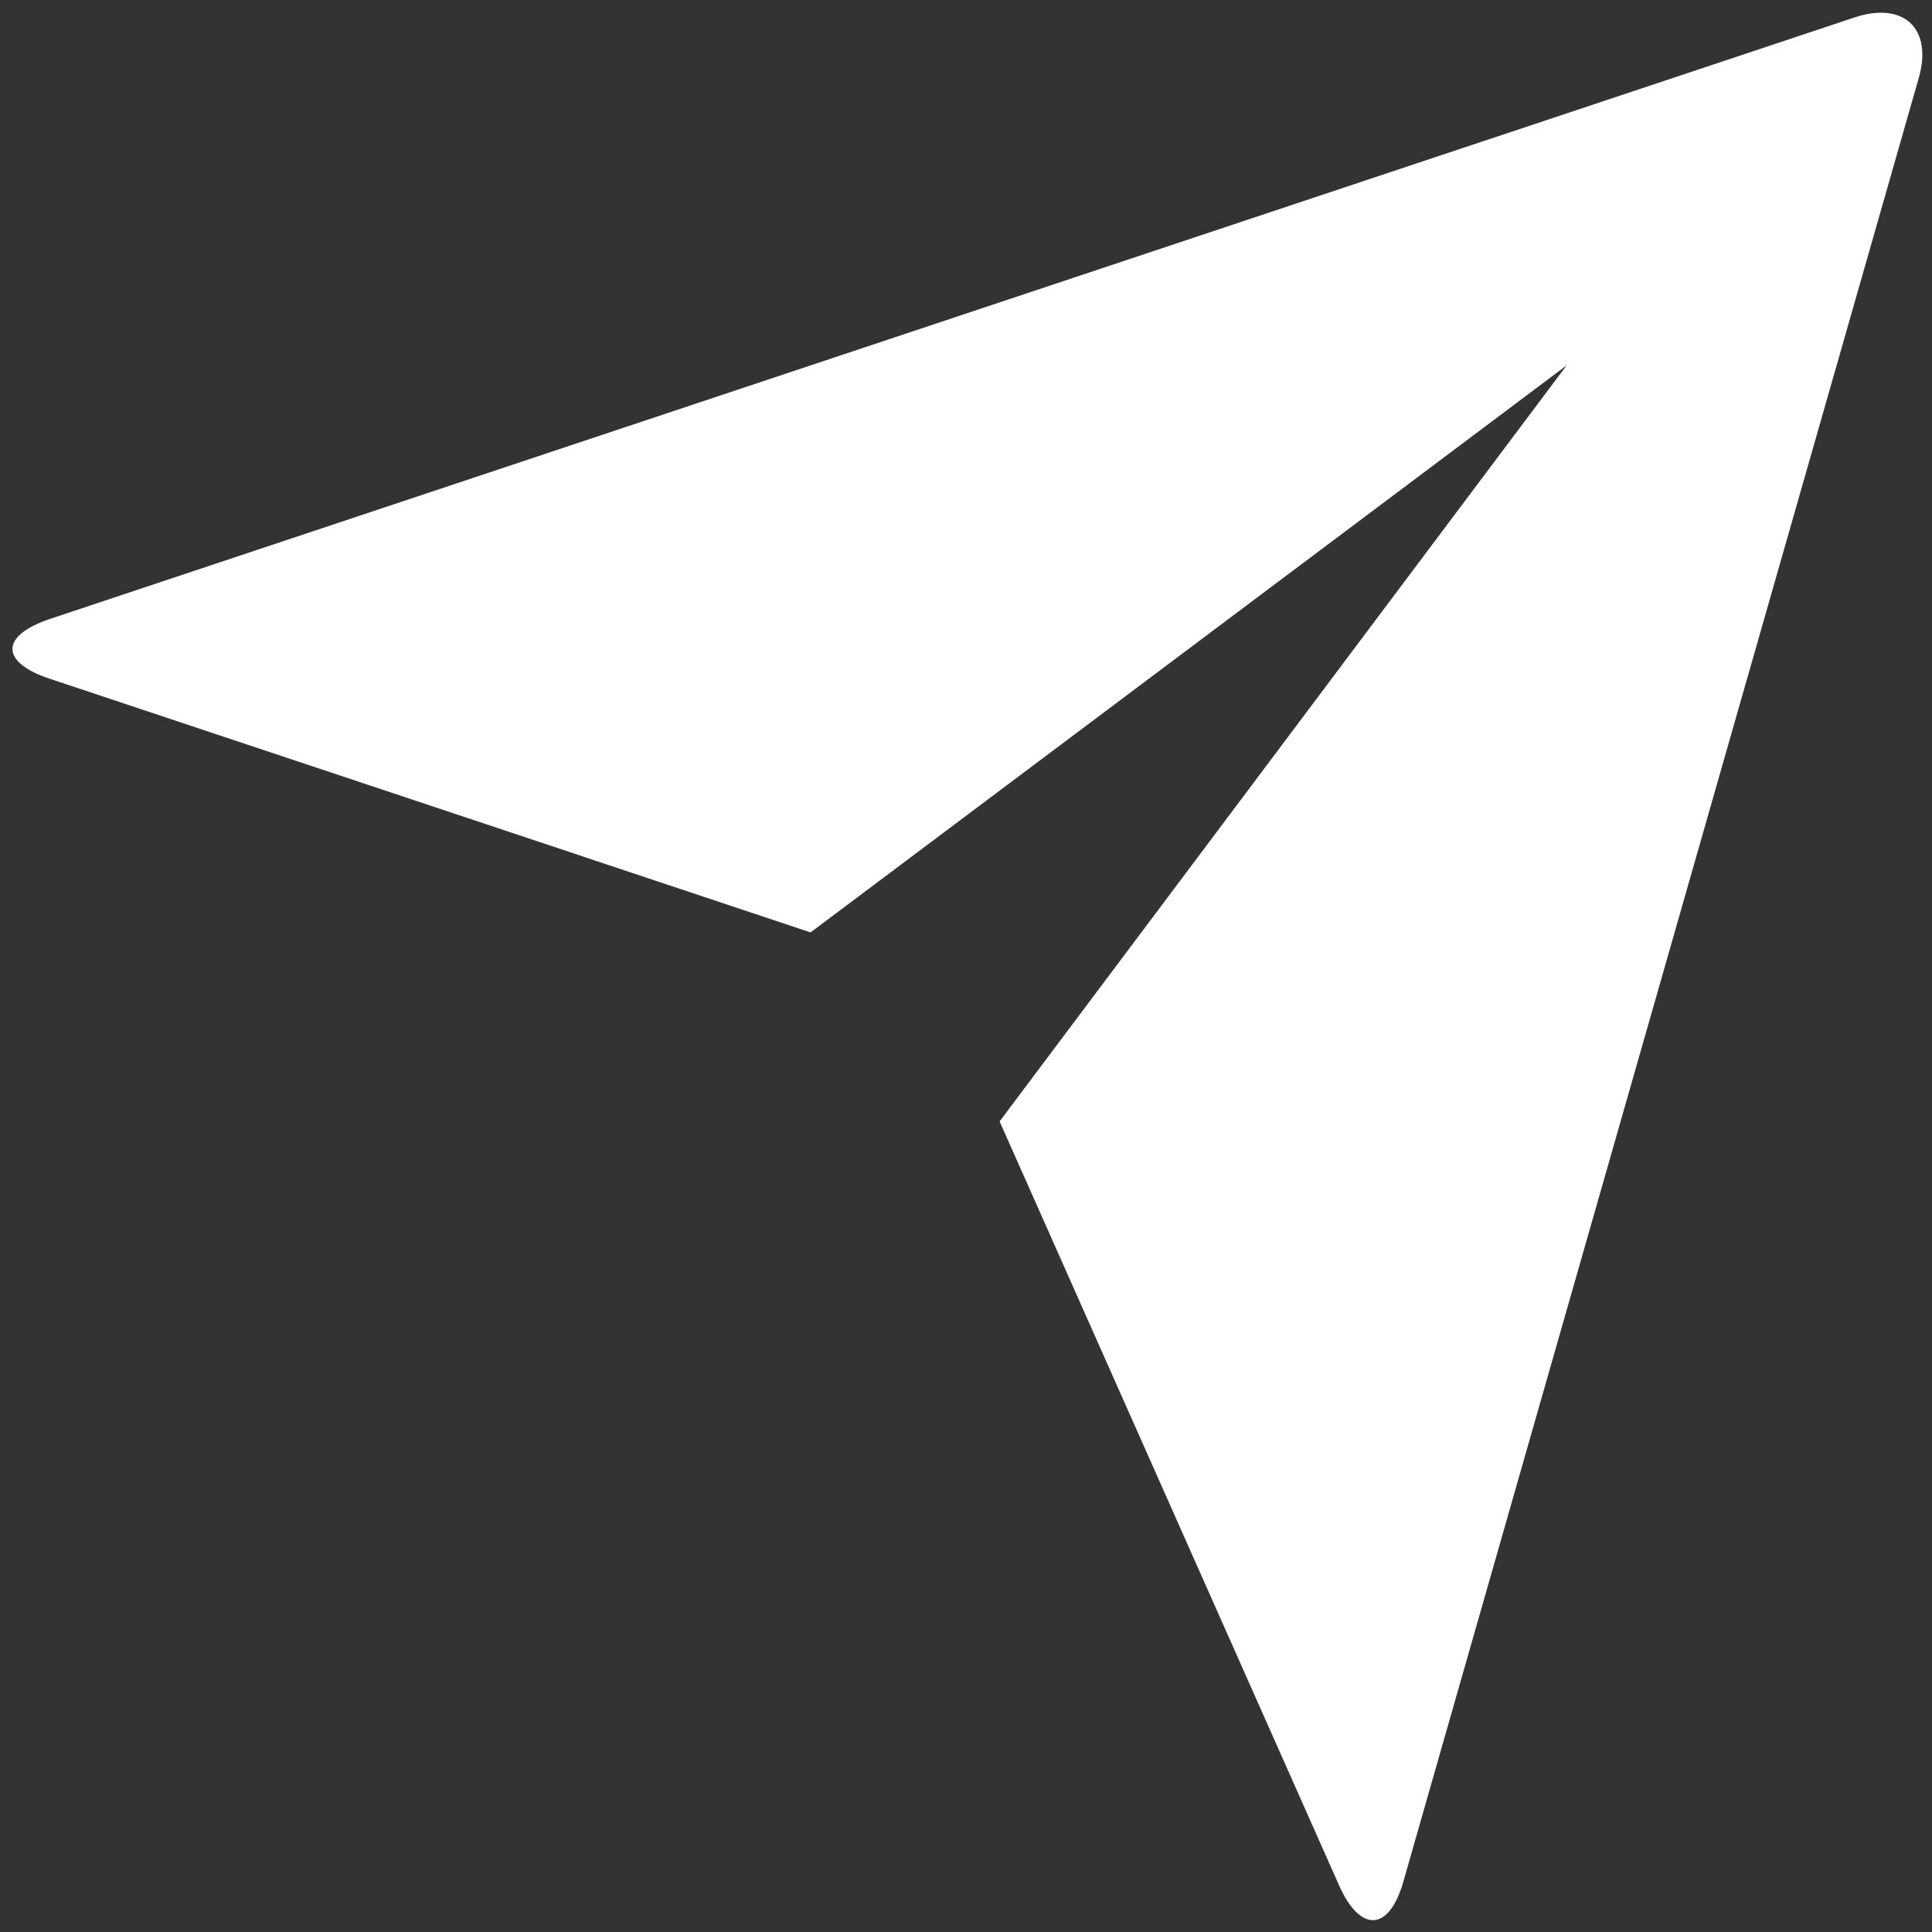
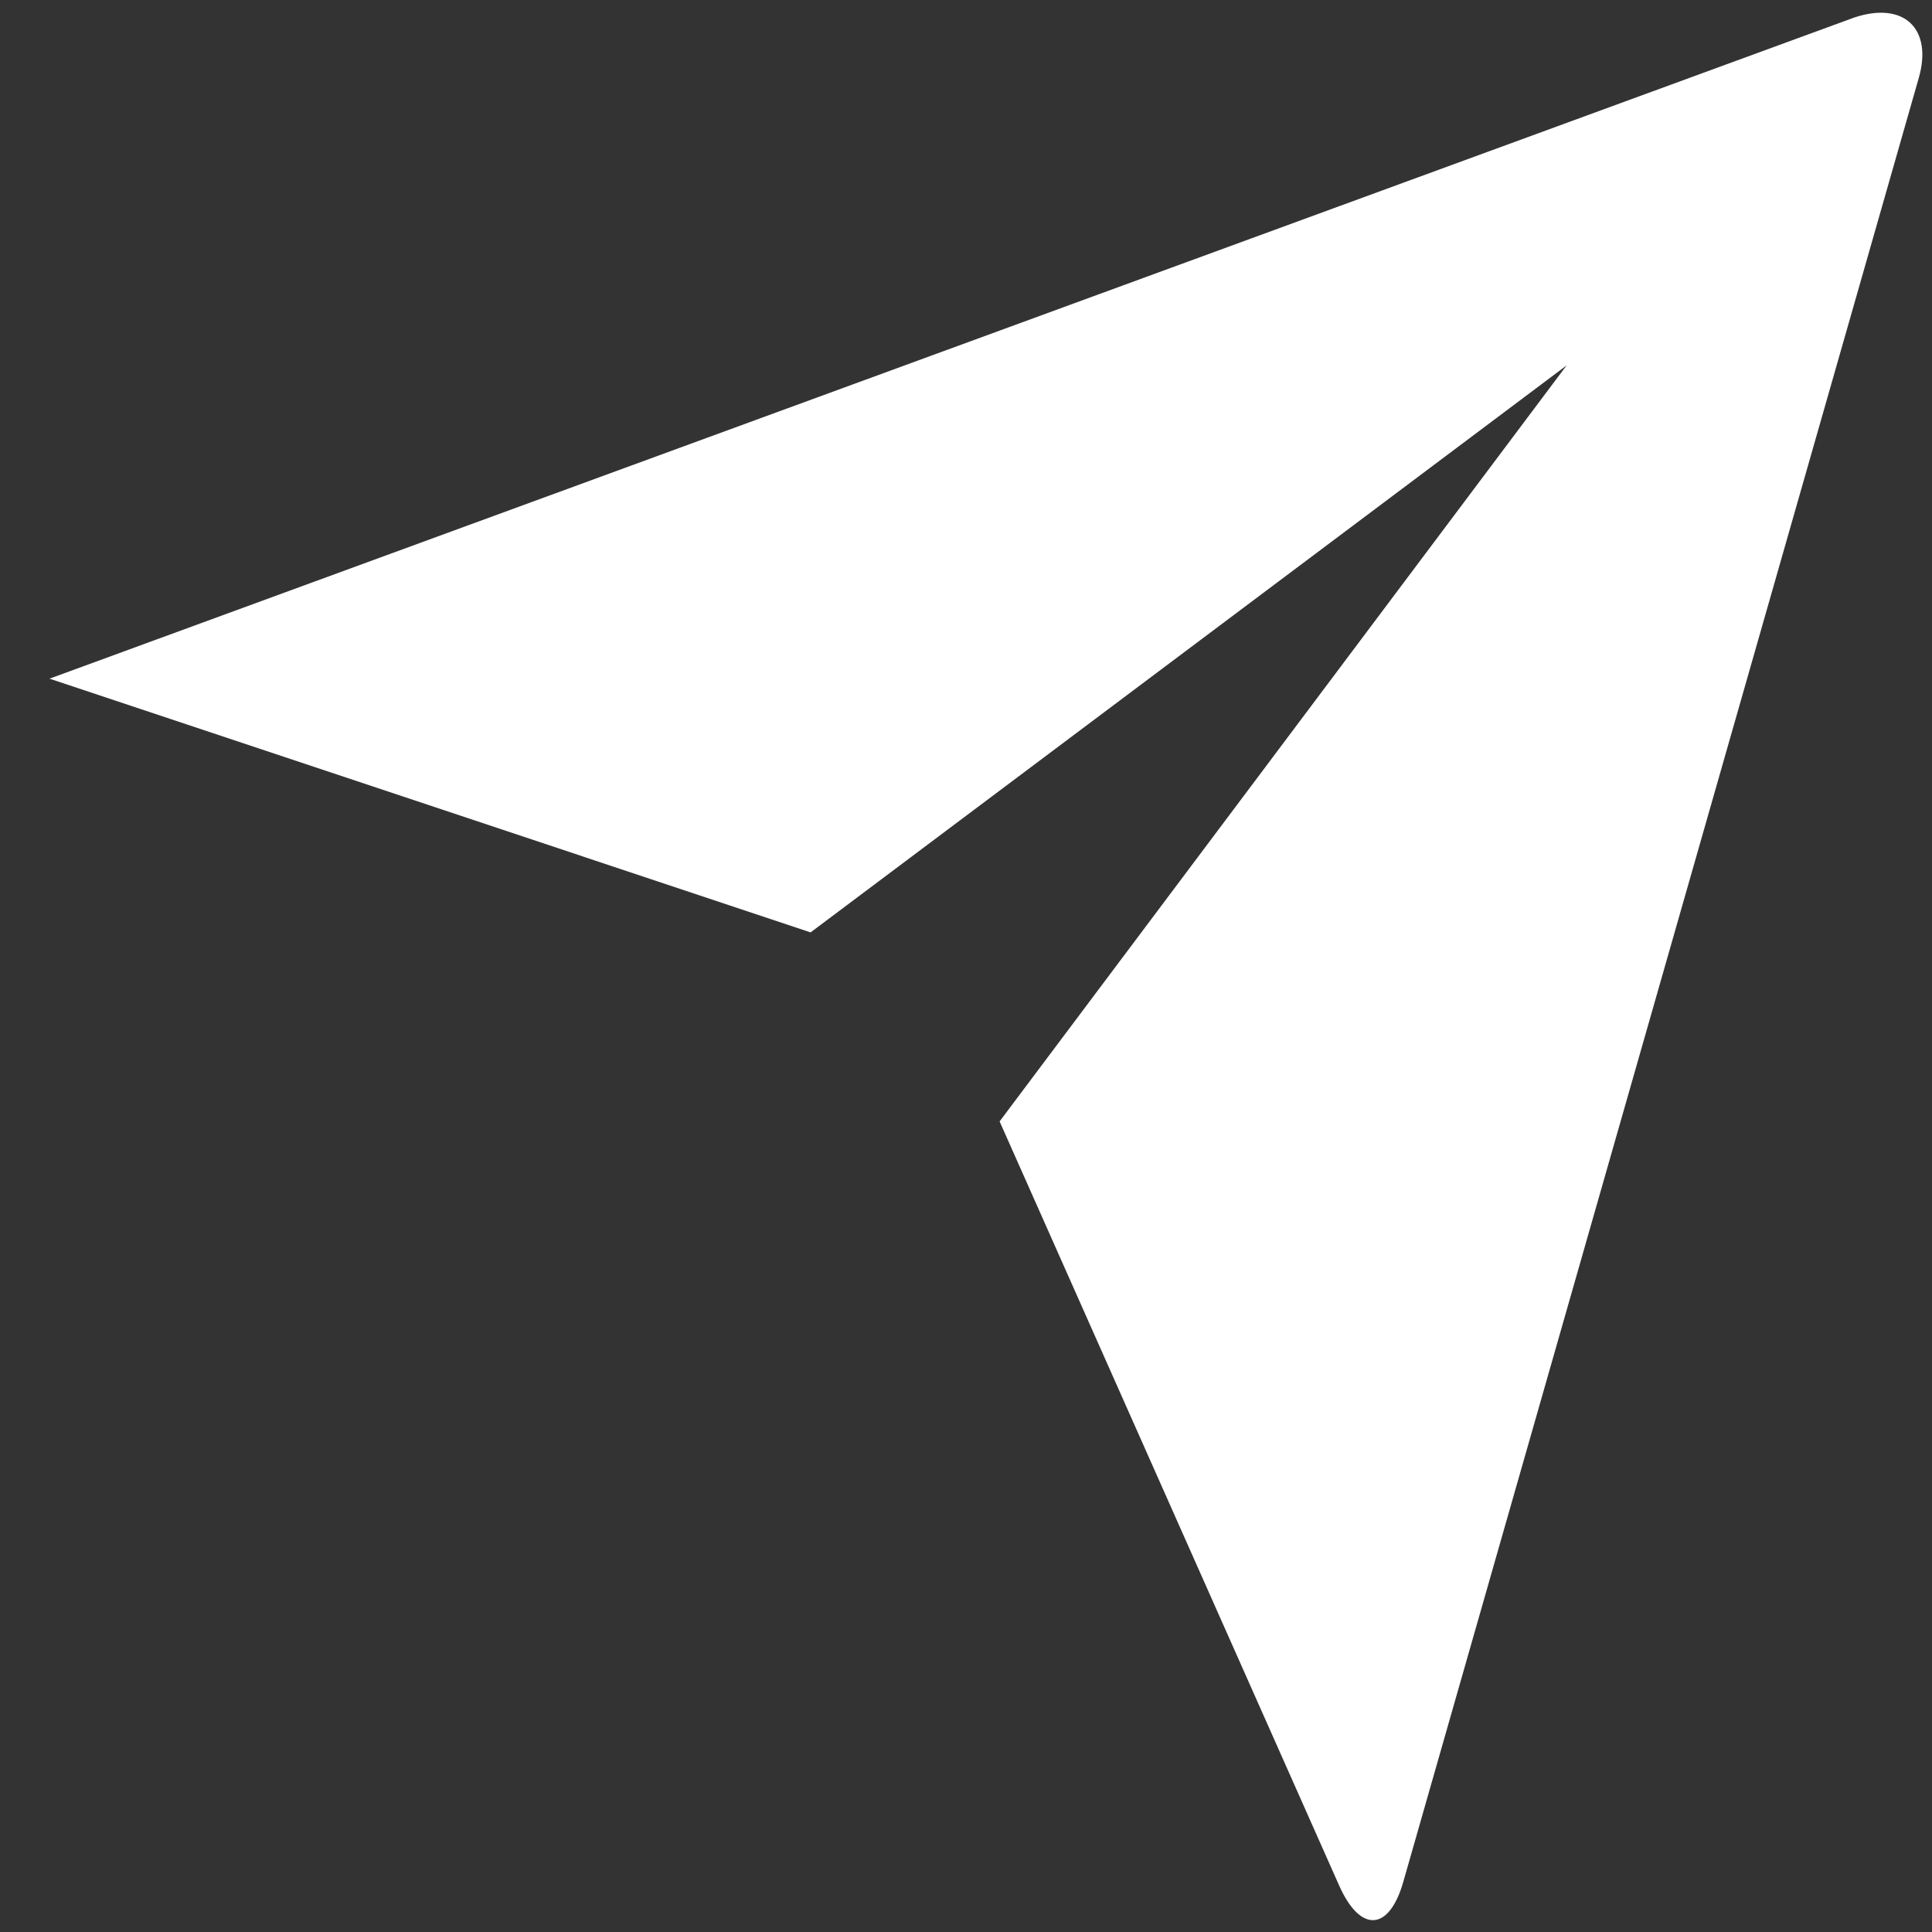
<svg xmlns="http://www.w3.org/2000/svg" width="500" zoomAndPan="magnify" viewBox="0 0 375 375" height="500" preserveAspectRatio="xMidYMid meet" version="1.0">
  <rect x="0" y="0" width="375" height="375" fill="#333333" stroke="none" />
-   <path fill="#ffffff" d="M 9.609 131.73 C 0.035 128.539 -0.059 123.383 9.793 120.102 L 359.895 3.406 C 369.598 0.176 375.152 5.605 372.438 15.109 L 272.398 365.191 C 269.648 374.895 264.055 375.223 259.945 366.016 L 194.023 217.664 L 304.078 70.926 L 157.336 180.977 Z M 9.609 131.73 " fill-opacity="1" fill-rule="nonzero" />
+   <path fill="#ffffff" d="M 9.609 131.73 L 359.895 3.406 C 369.598 0.176 375.152 5.605 372.438 15.109 L 272.398 365.191 C 269.648 374.895 264.055 375.223 259.945 366.016 L 194.023 217.664 L 304.078 70.926 L 157.336 180.977 Z M 9.609 131.73 " fill-opacity="1" fill-rule="nonzero" />
</svg>